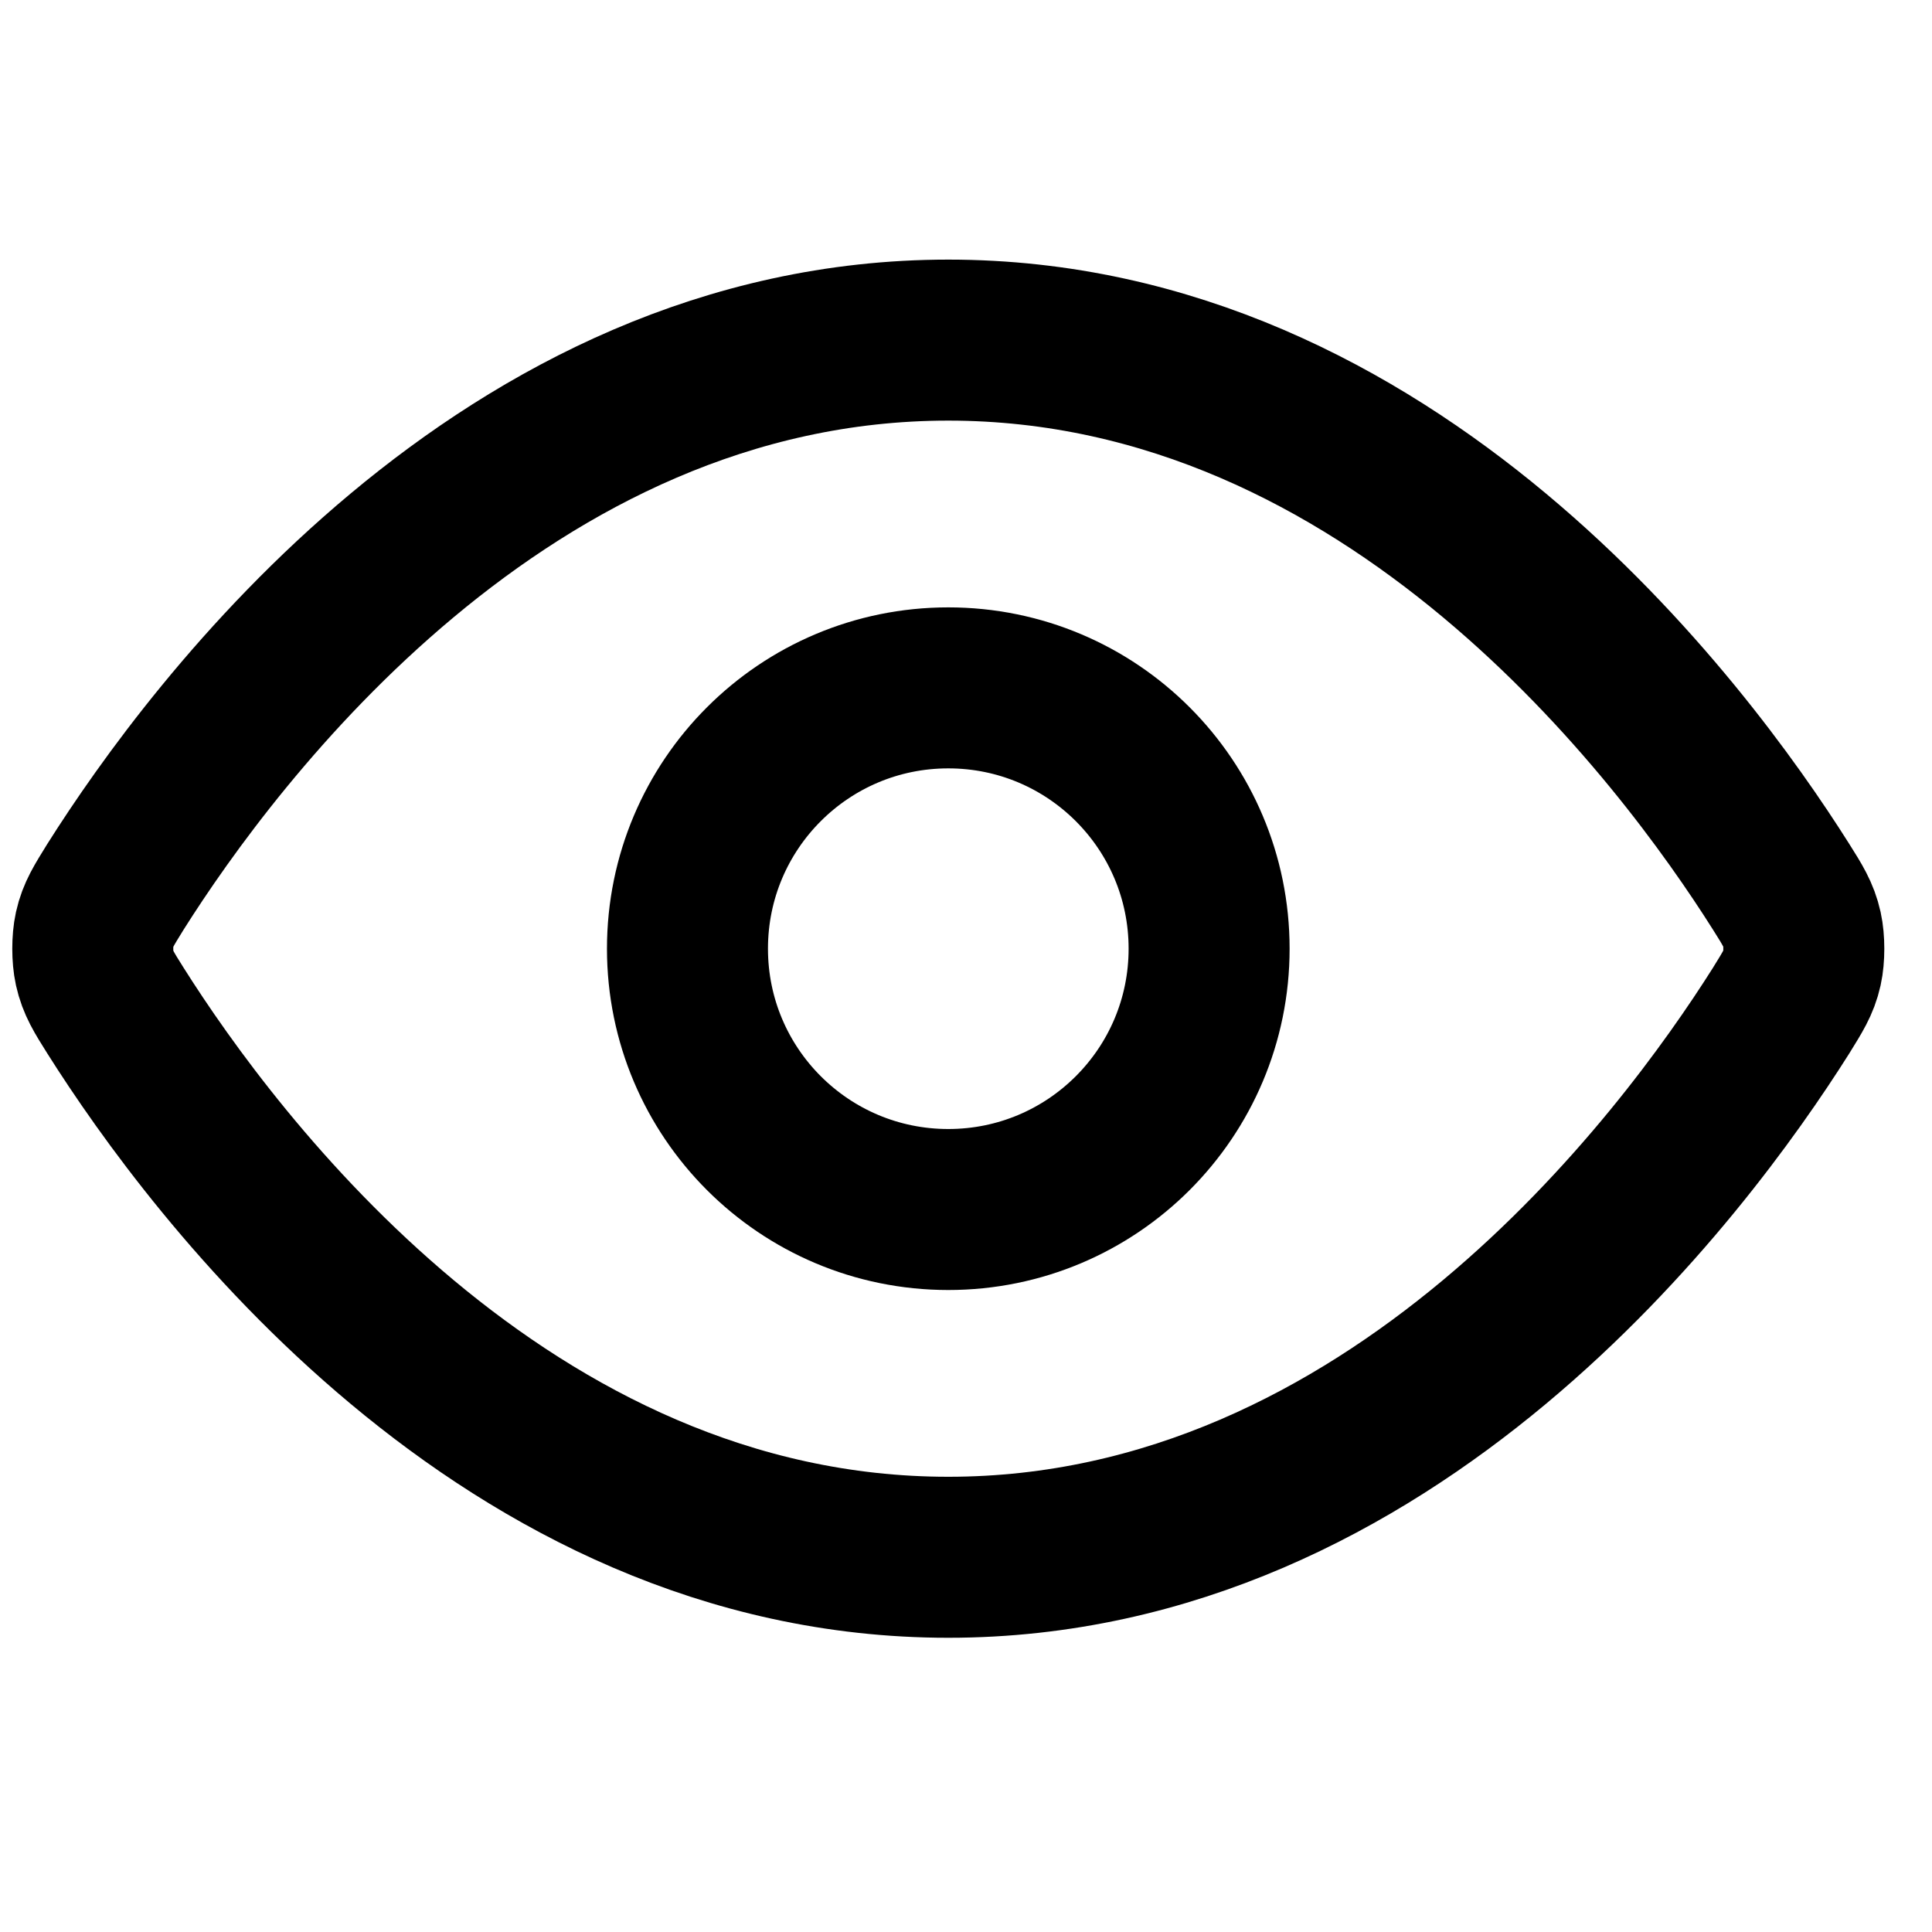
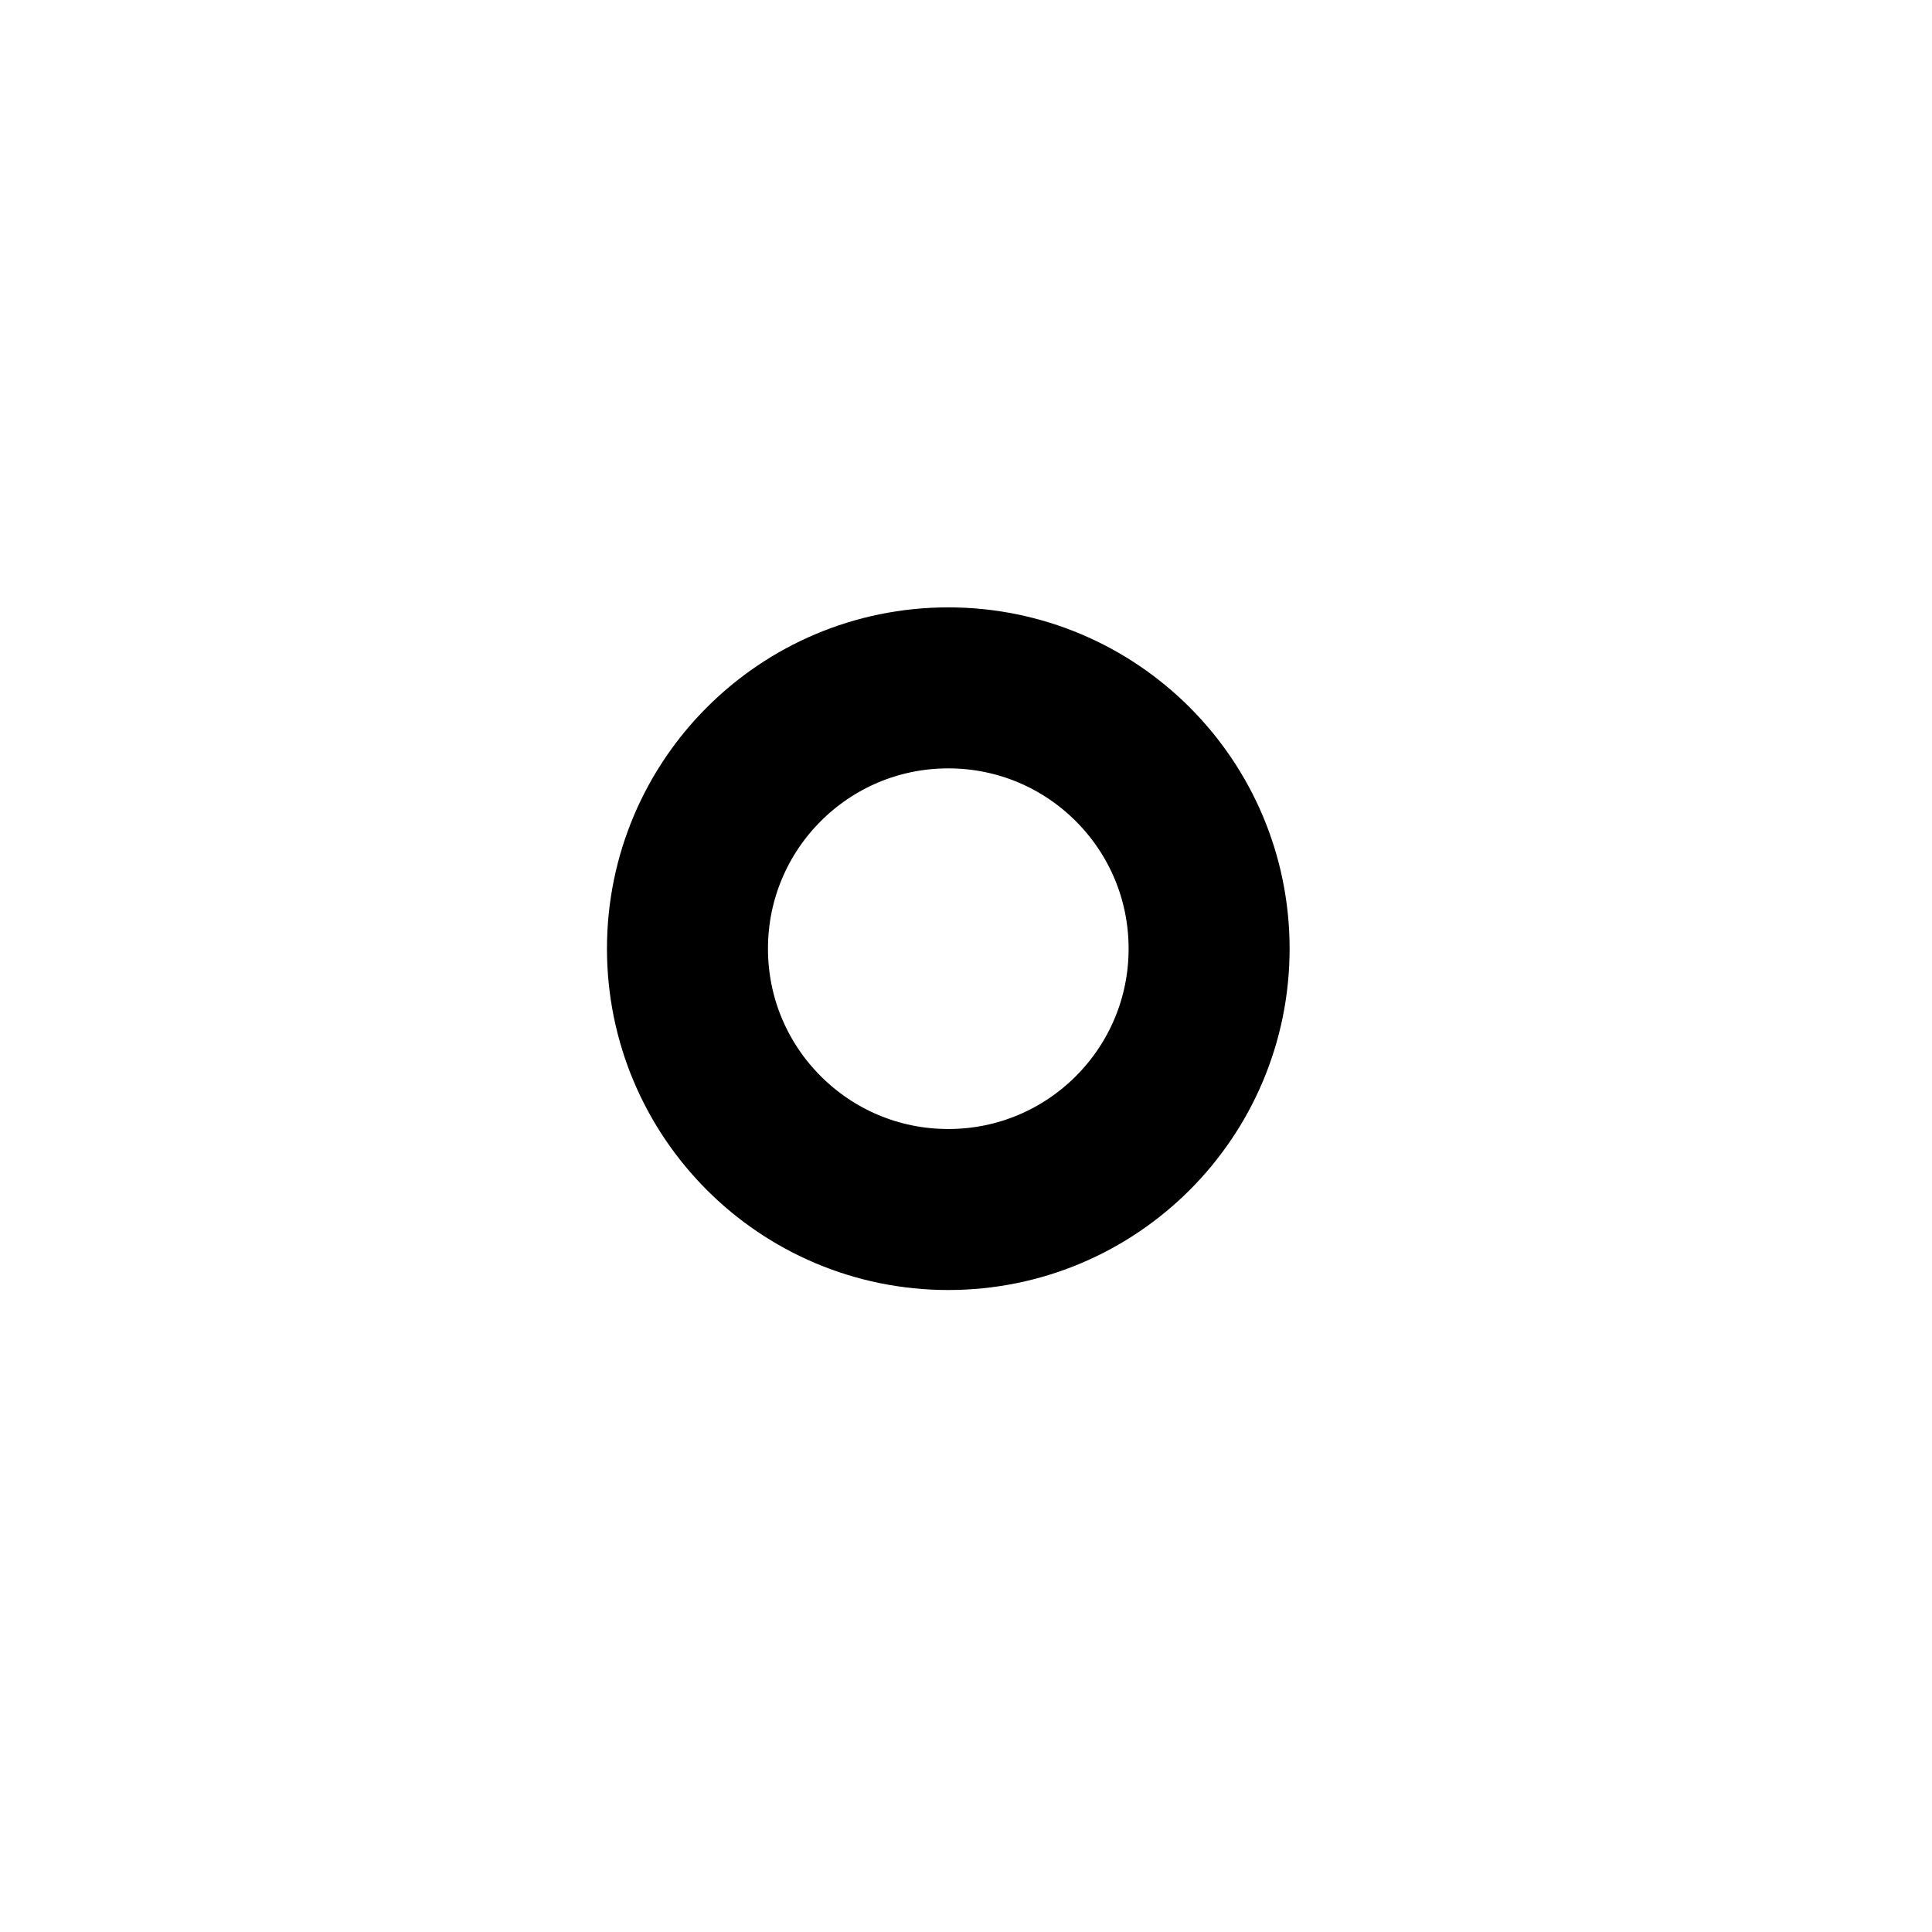
<svg xmlns="http://www.w3.org/2000/svg" id="a" width="48" height="48" viewBox="0 0 48 48">
-   <path d="M2.87,25.11c-.29-.46-.44-.7-.52-1.06-.06-.27-.06-.69,0-.96.08-.36.23-.59.52-1.06,2.43-3.85,9.67-13.58,20.69-13.58s18.26,9.73,20.69,13.58c.29.46.44.7.52,1.06.06.27.06.69,0,.96-.08.36-.23.59-.52,1.06-2.43,3.85-9.67,13.58-20.69,13.58S5.3,28.96,2.87,25.11Z" fill="none" stroke="#000" stroke-linecap="round" stroke-linejoin="round" stroke-width="4" />
  <path d="M23.56,30.05c3.58,0,6.48-2.9,6.48-6.48s-2.9-6.48-6.48-6.48-6.48,2.9-6.48,6.48,2.9,6.48,6.48,6.48Z" fill="none" stroke="#000" stroke-linecap="round" stroke-linejoin="round" stroke-width="4" />
</svg>